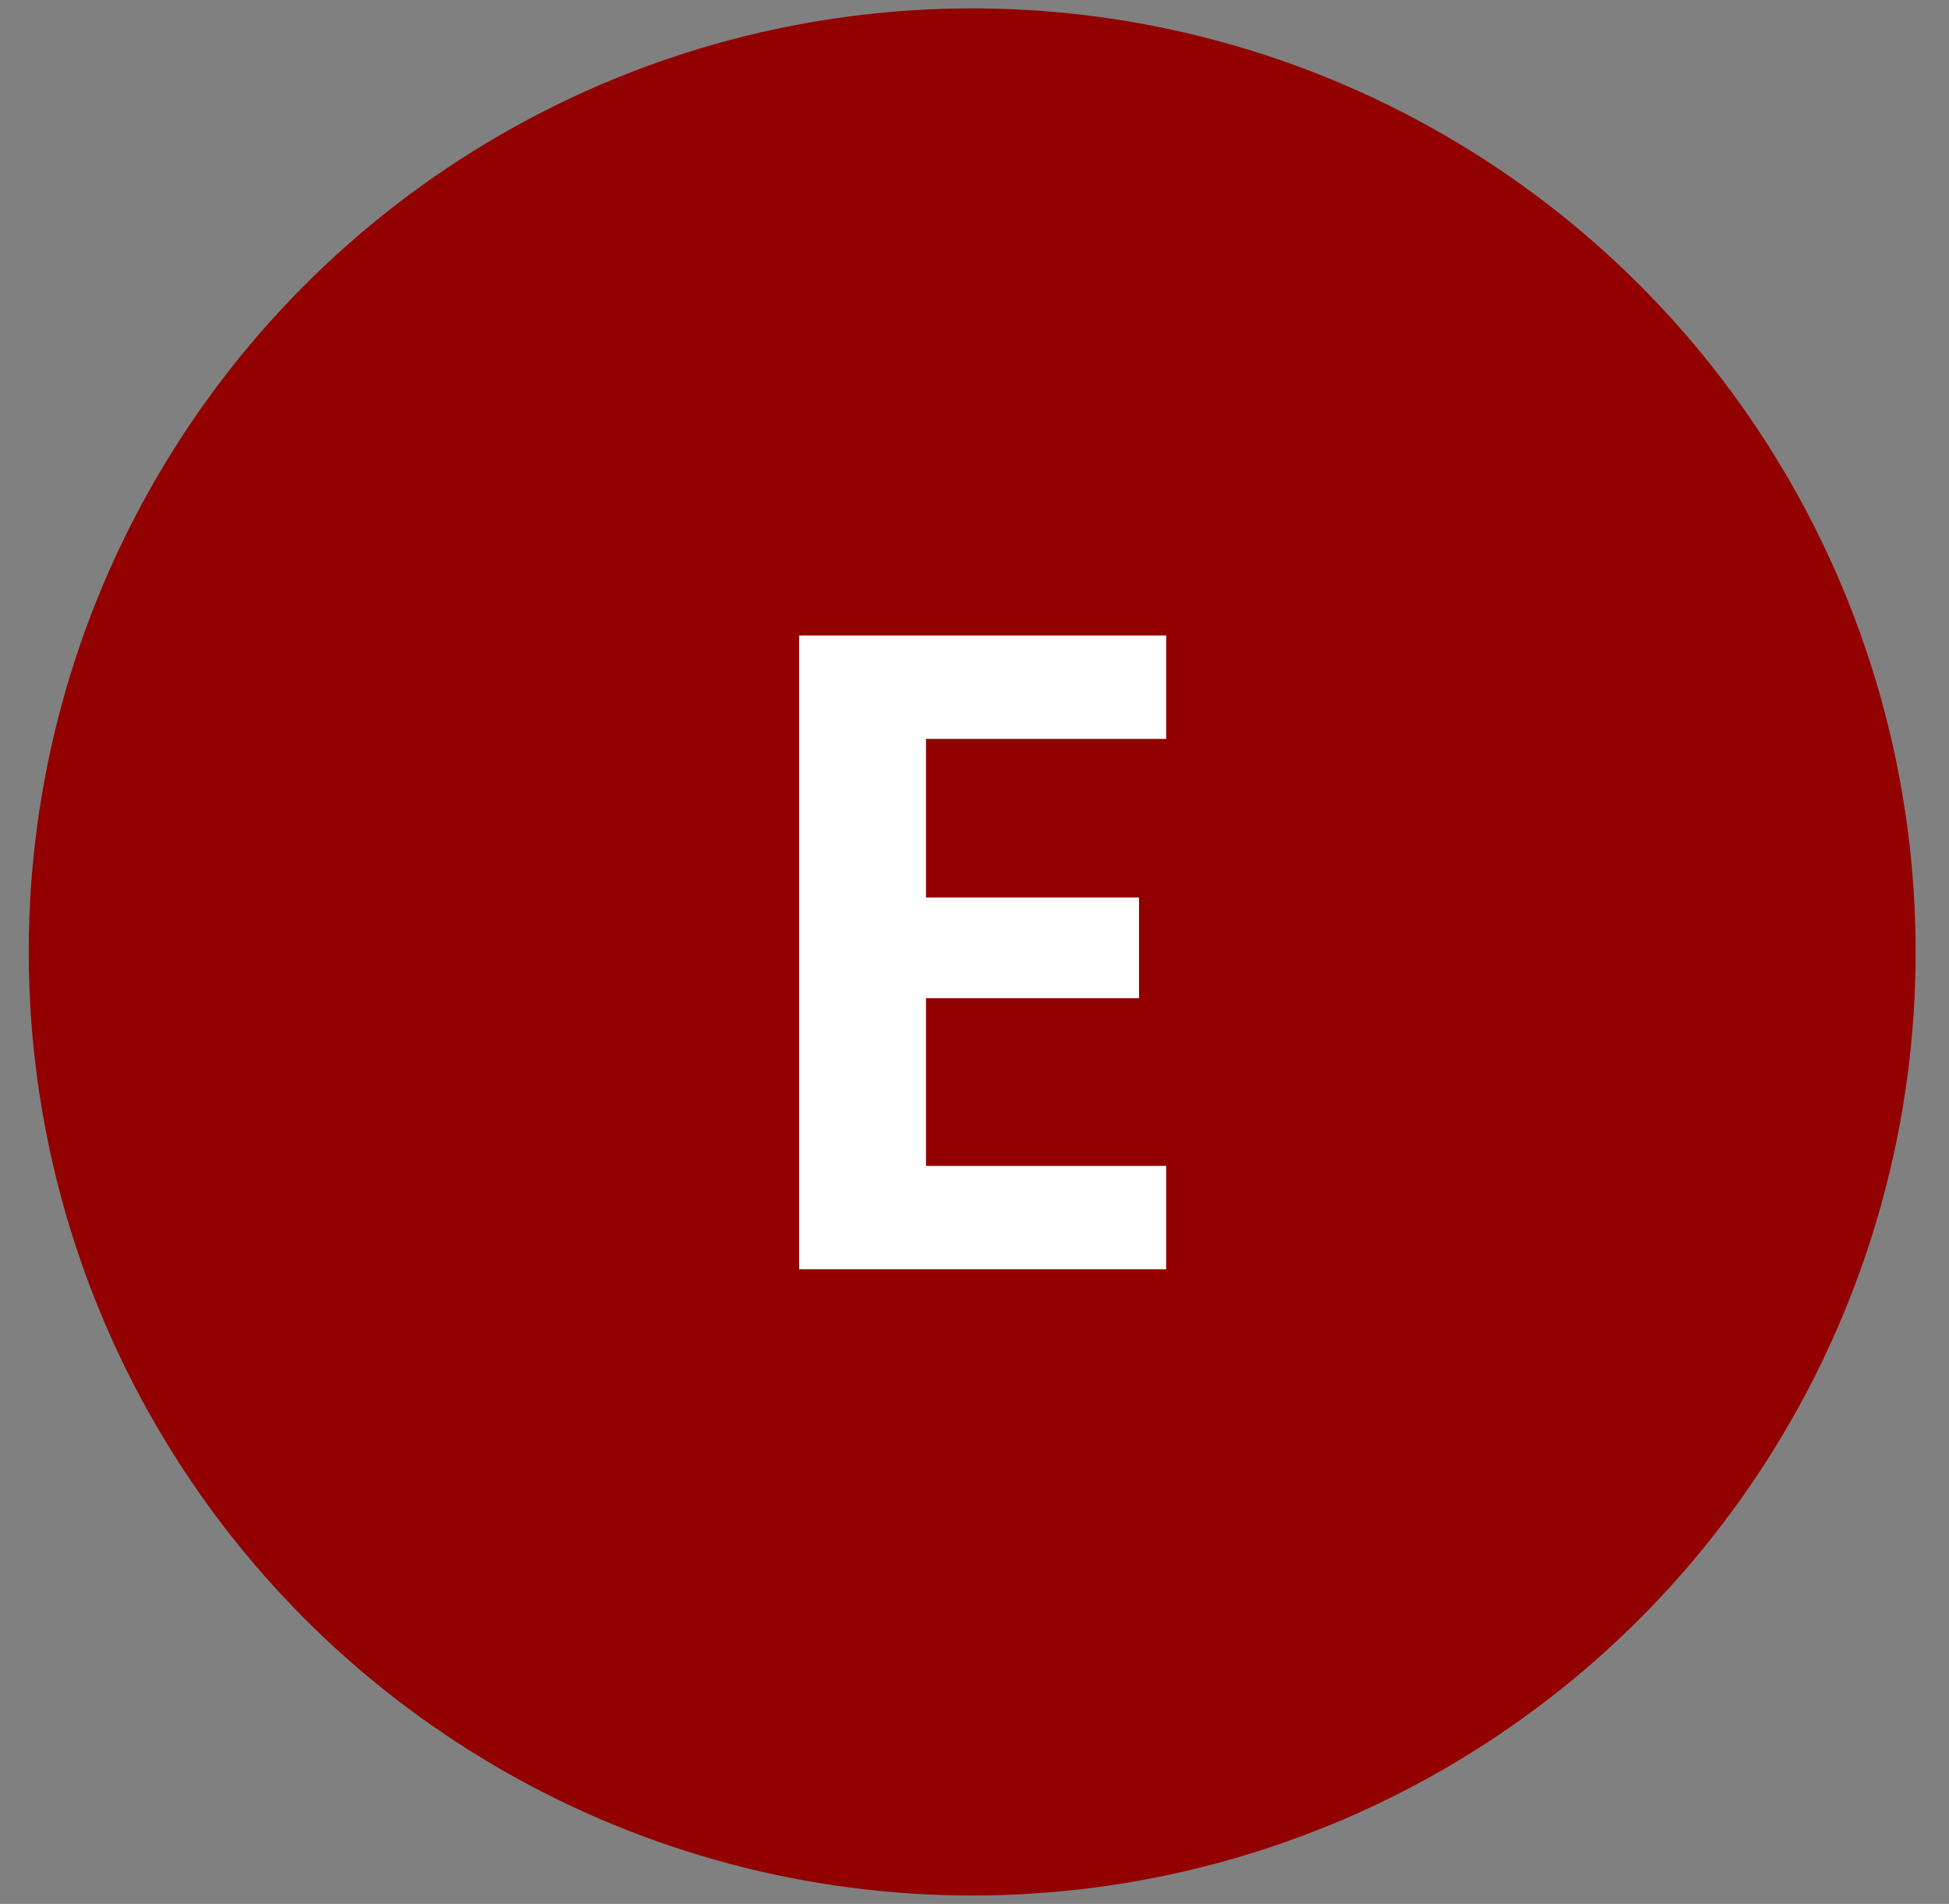
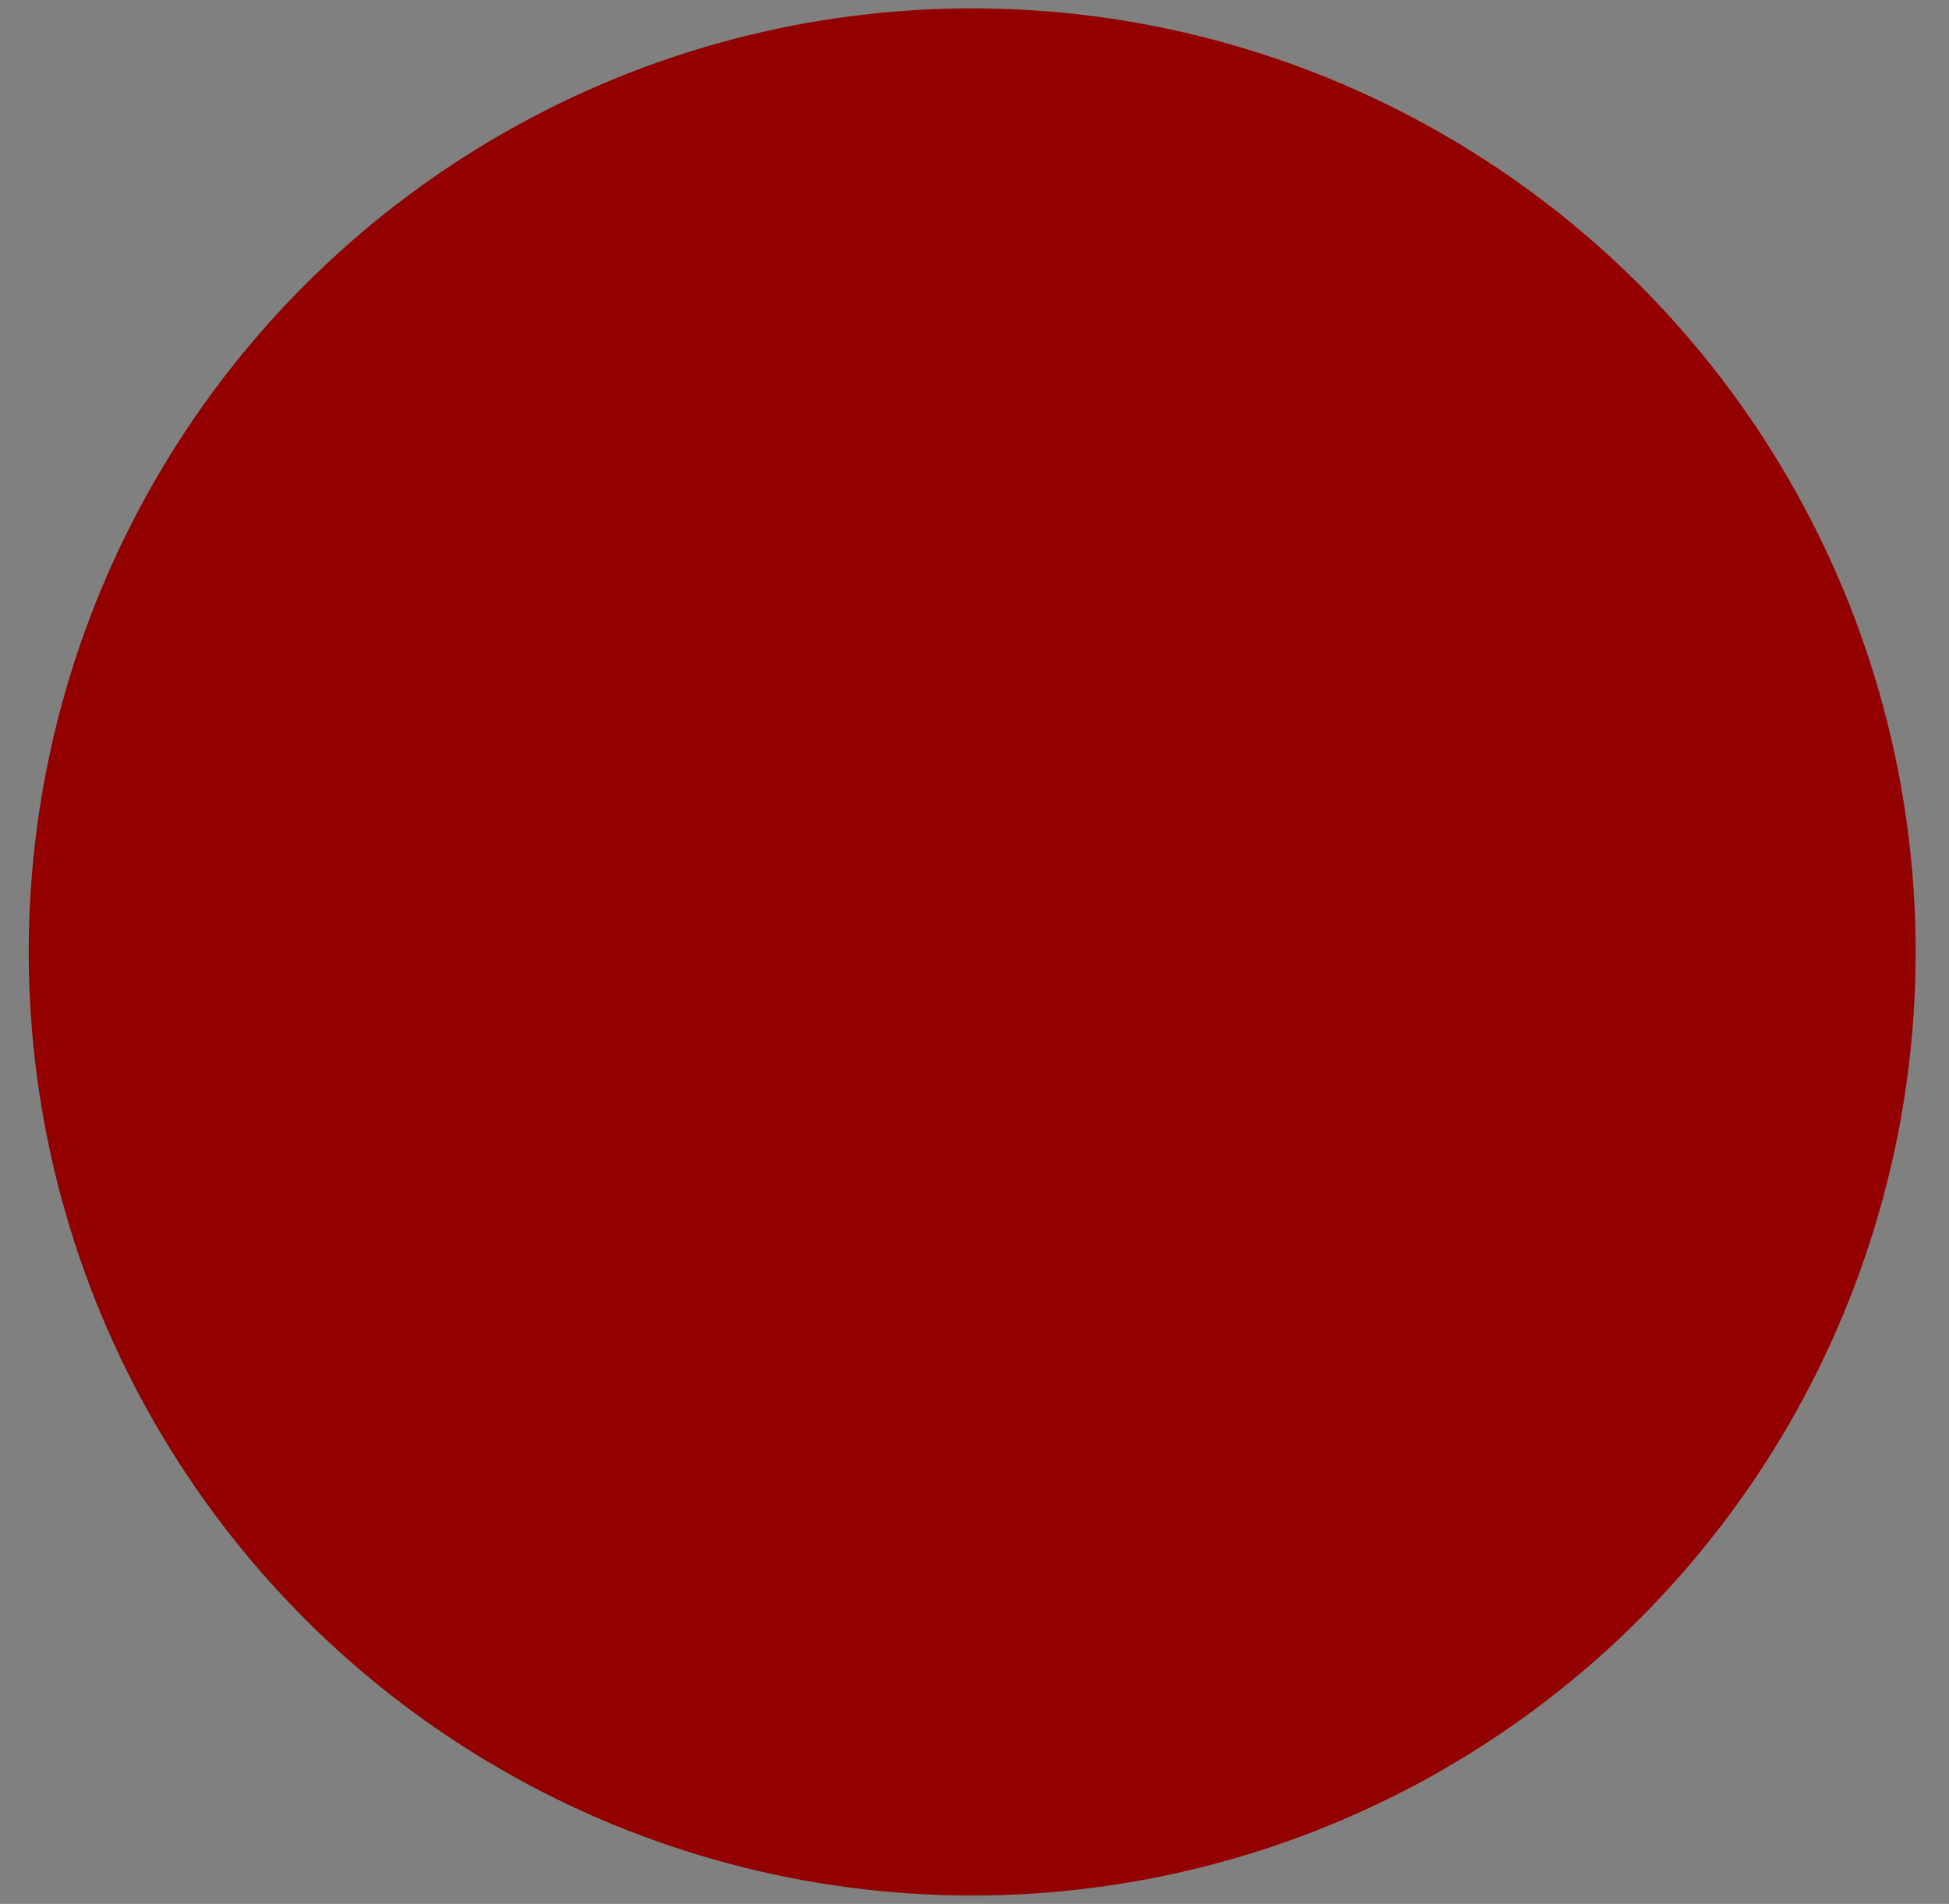
<svg xmlns="http://www.w3.org/2000/svg" width="43" height="42" viewBox="0 0 43 42" fill="none">
  <rect x="0" y="0" width="43" height="42" fill="#808080" stroke="none" />
  <circle cx="21.449" cy="21" r="20.815" fill="#920000" />
-   <path d="M20.43 16.3V19.8H25.13V22.02H20.43V25.72H25.73V28H17.63V14.02H25.73V16.3H20.43Z" fill="white" />
</svg>